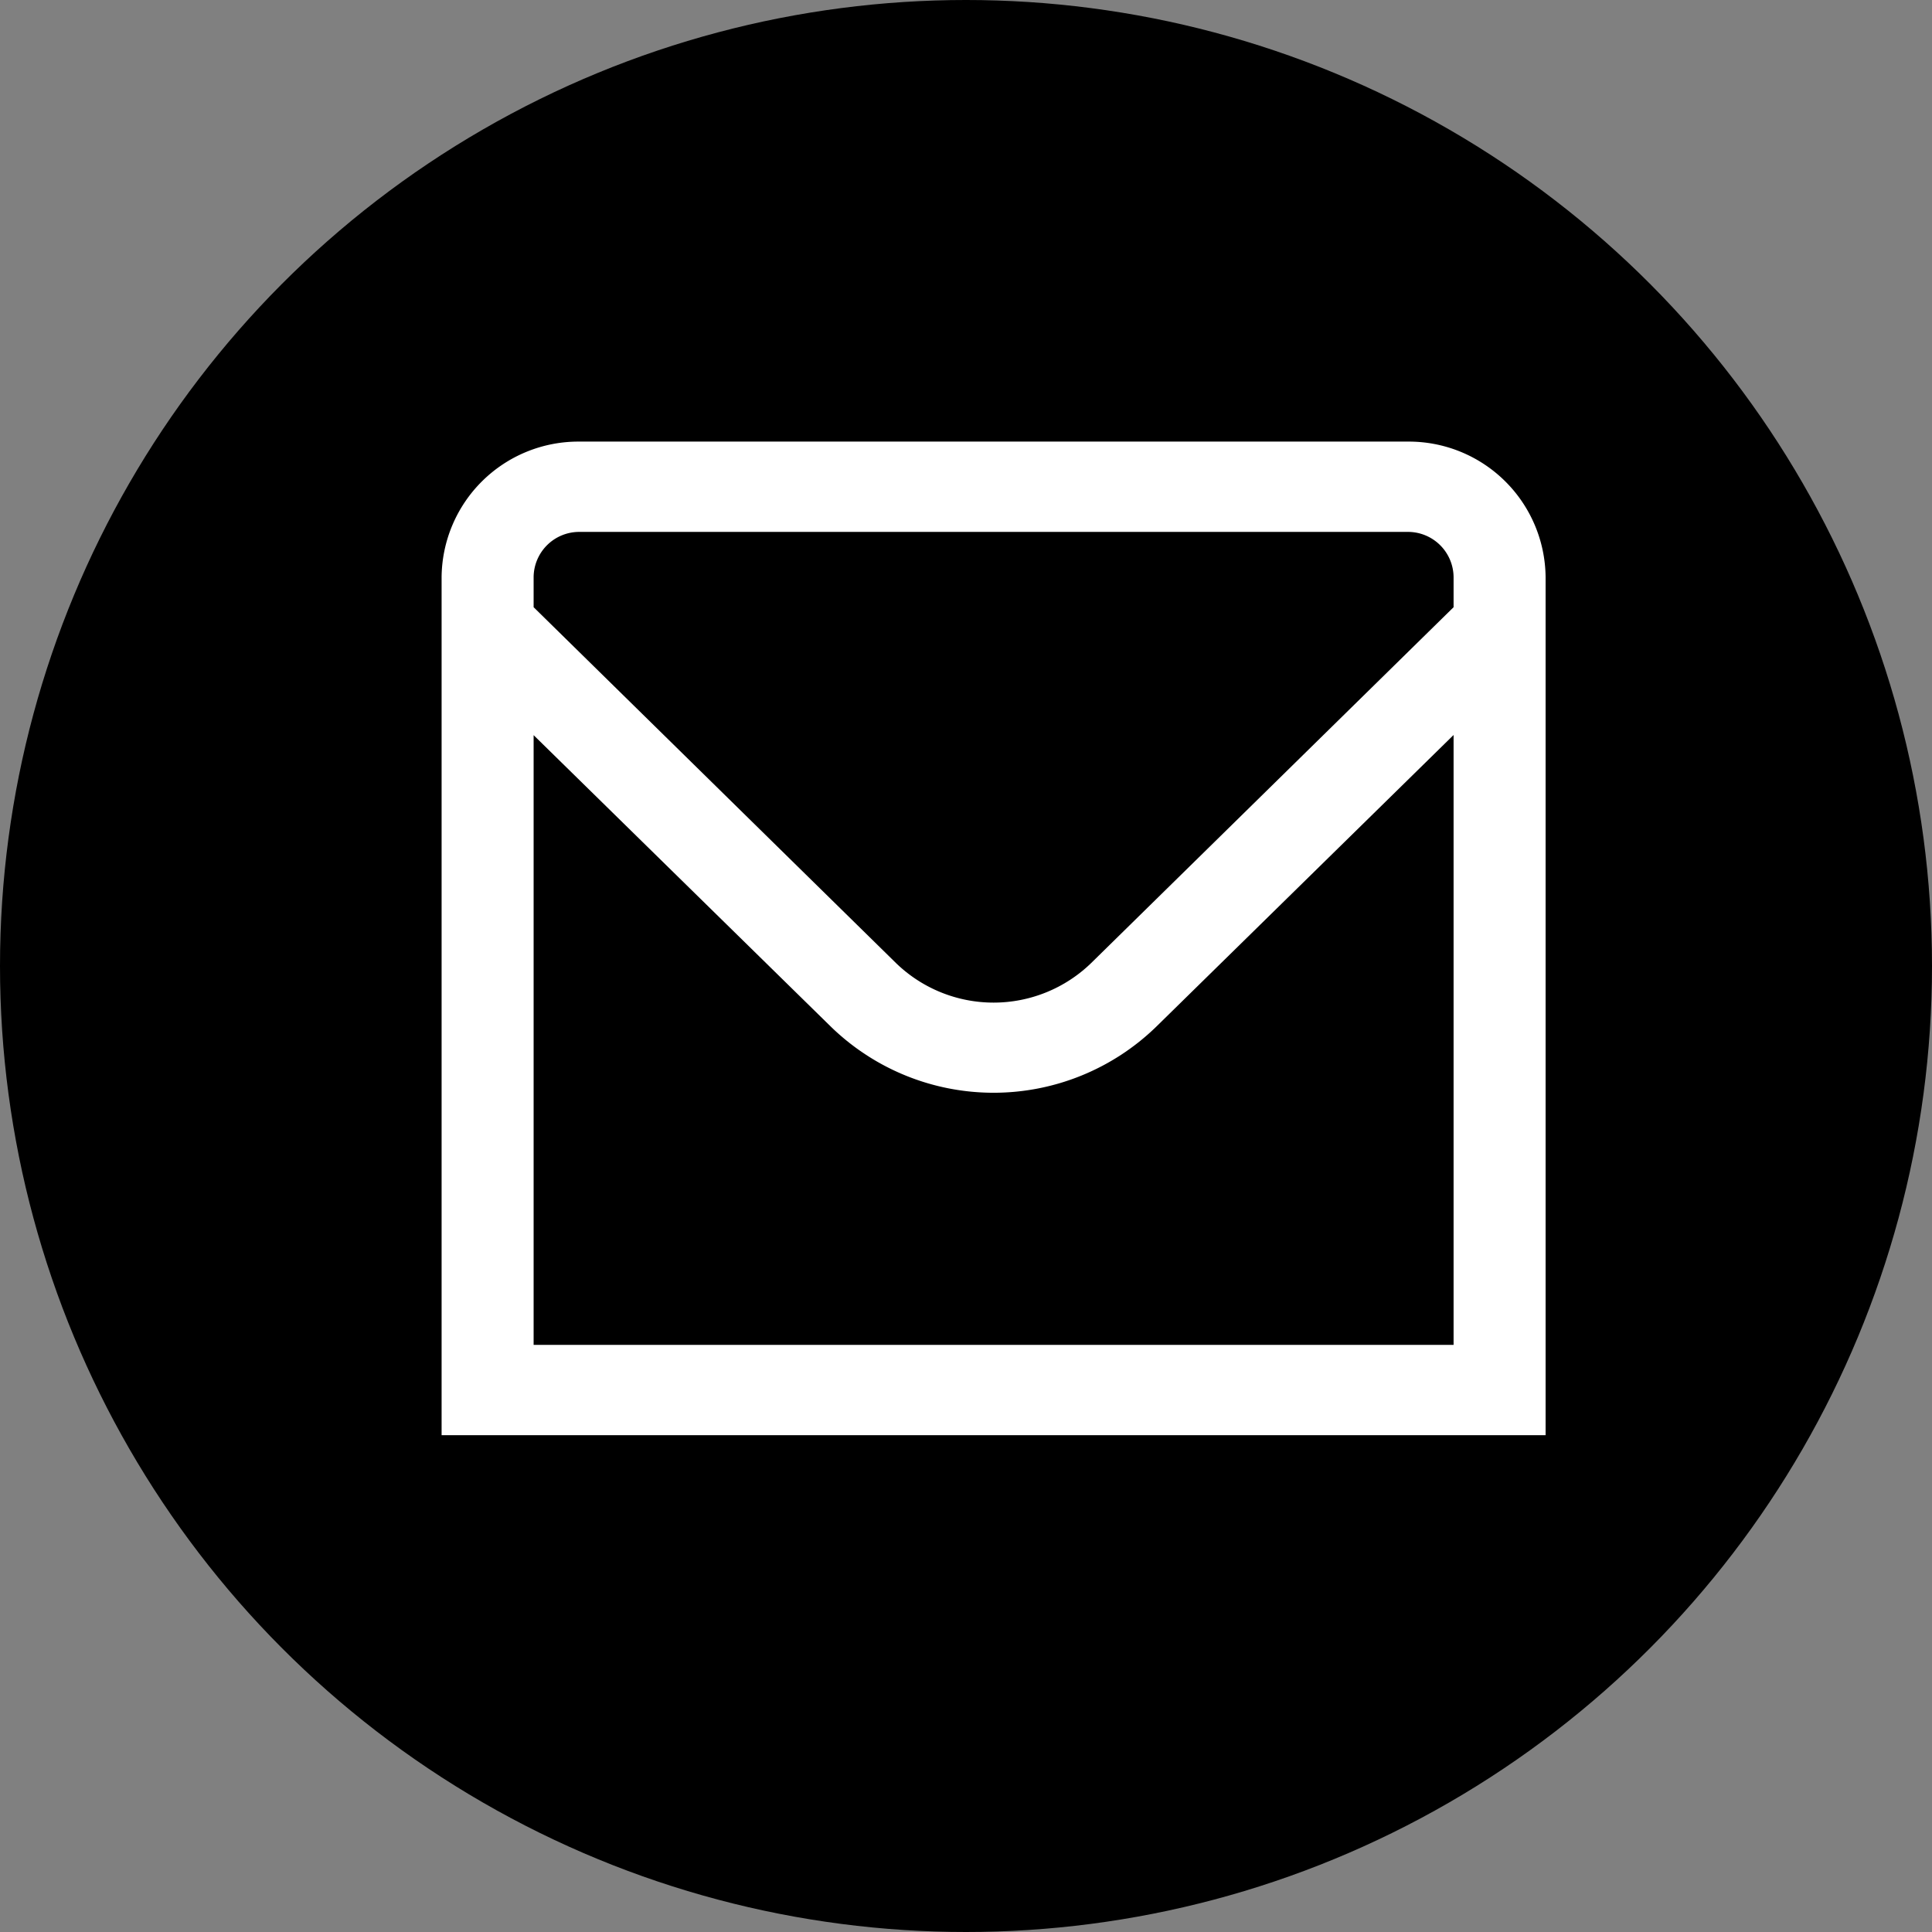
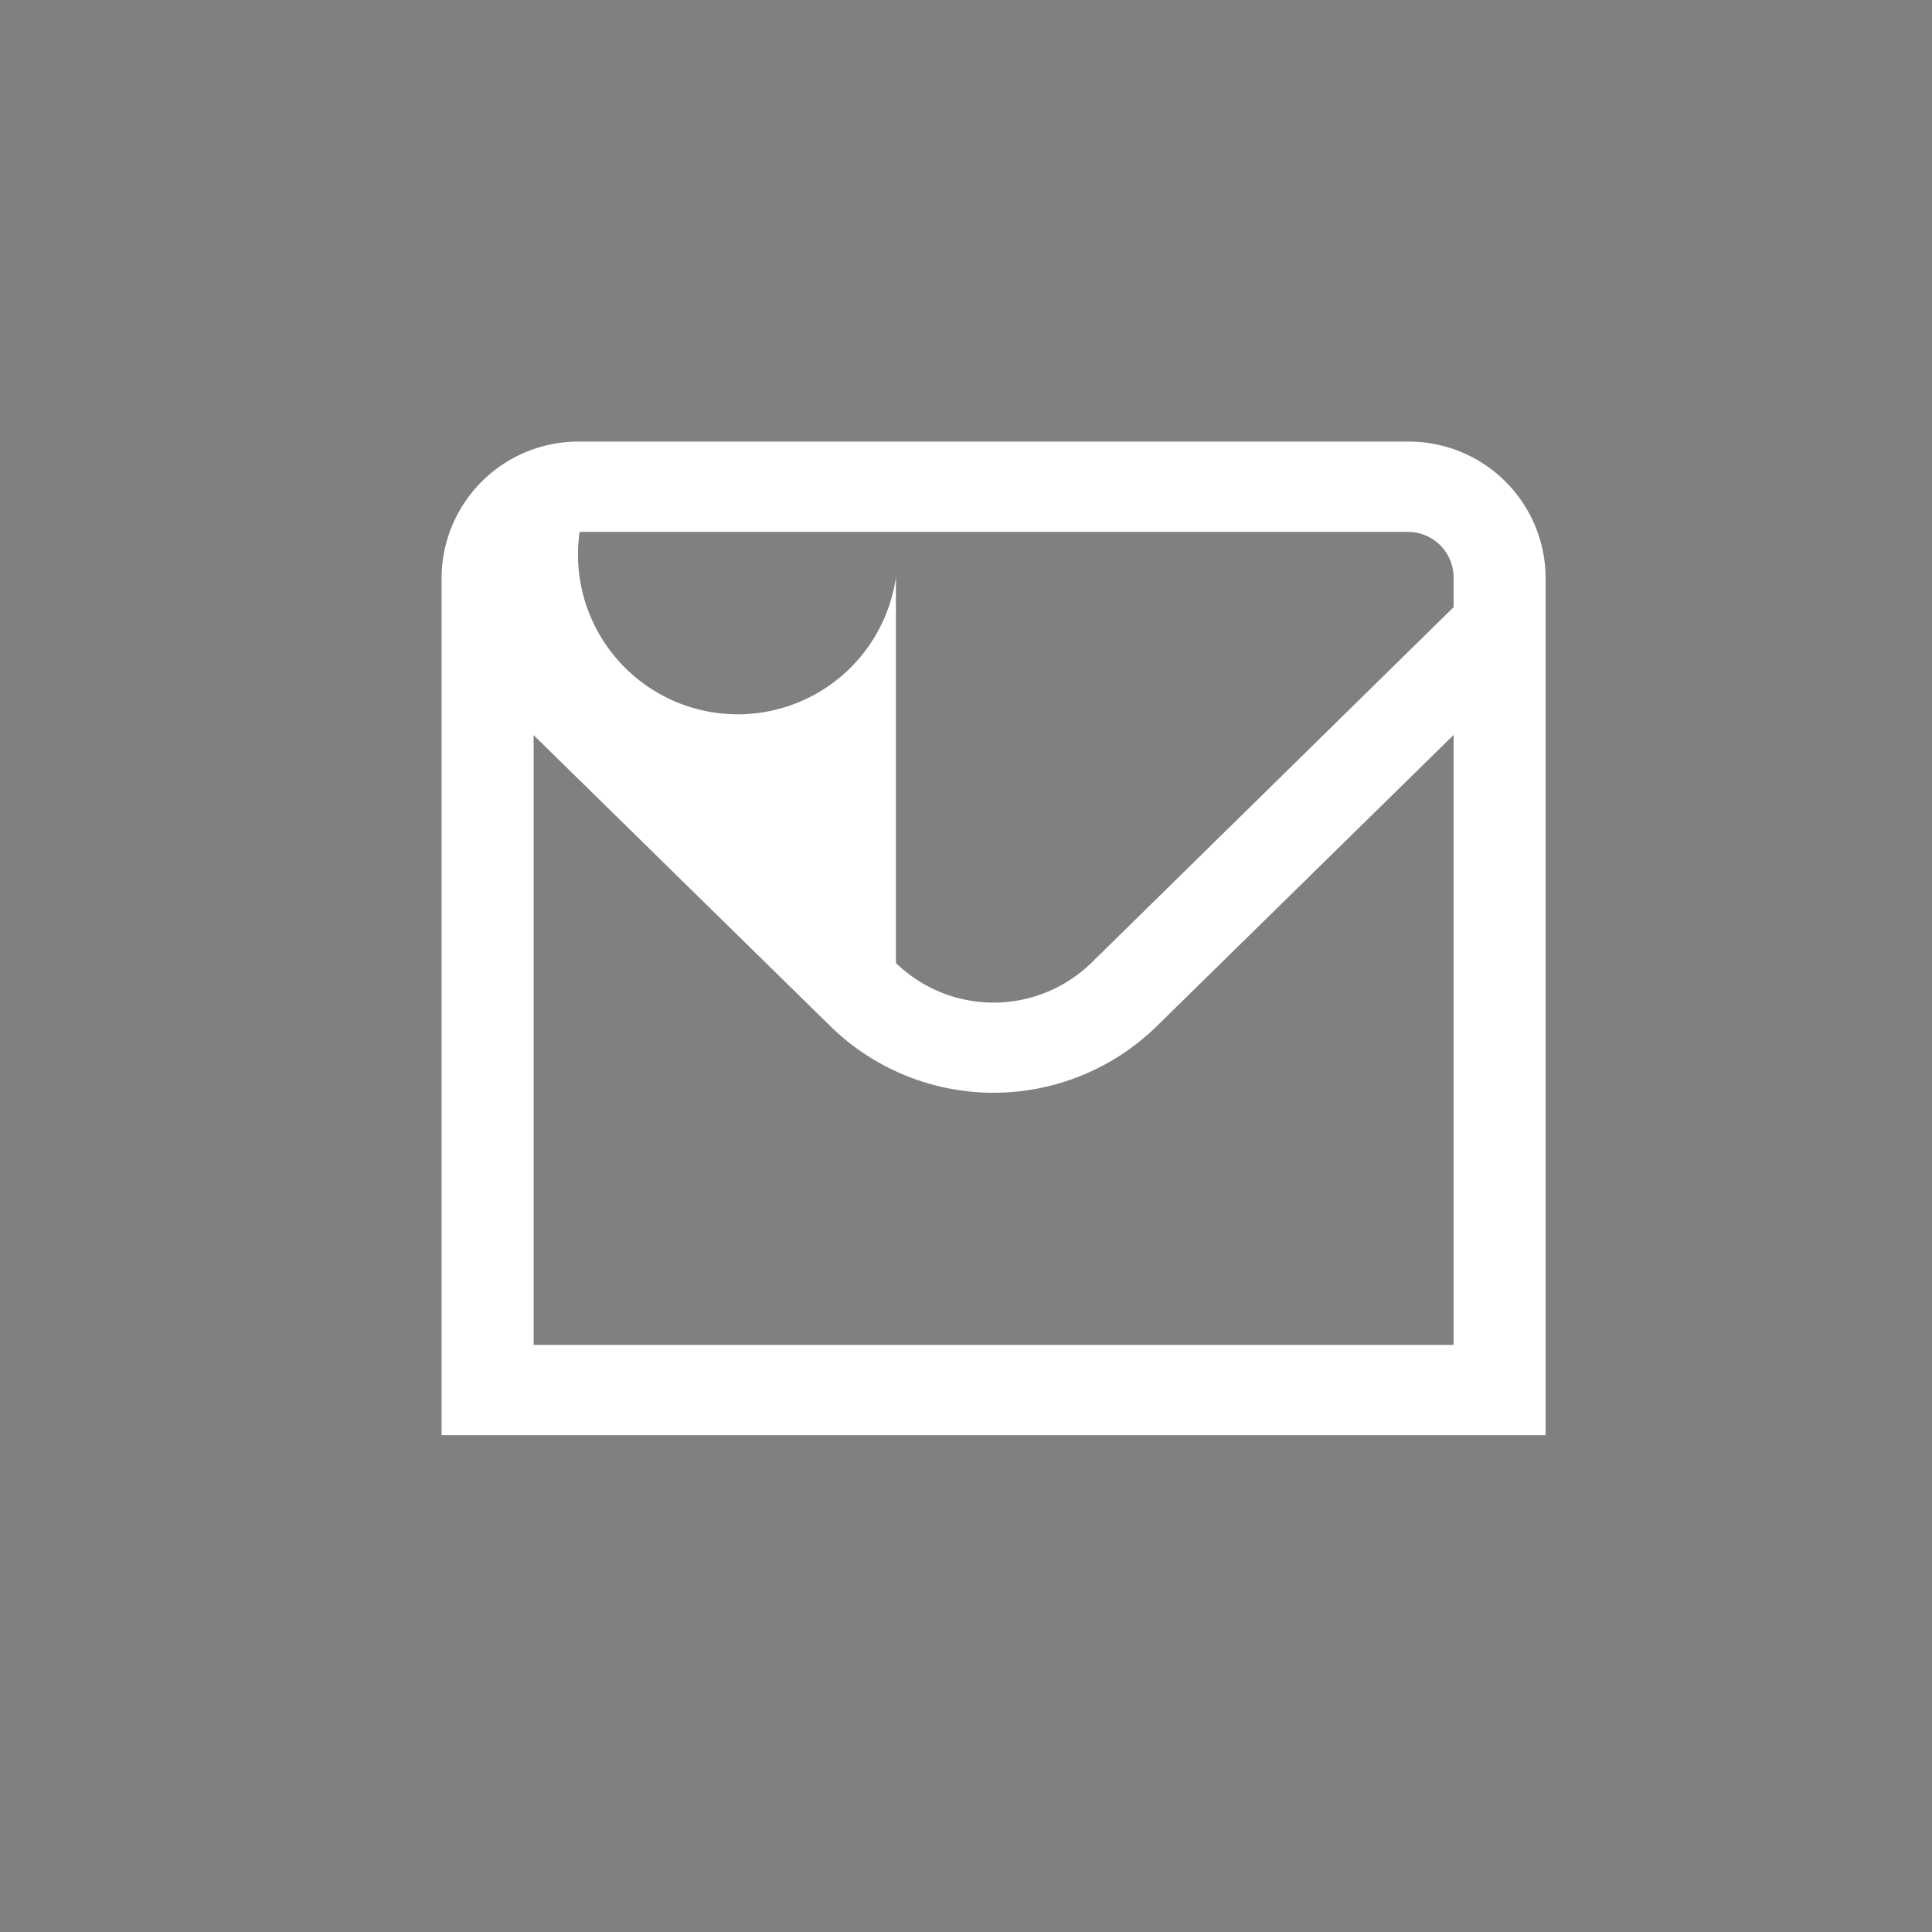
<svg xmlns="http://www.w3.org/2000/svg" width="35" height="35" viewBox="0 0 35 35">
  <rect x="0" y="0" width="35" height="35" fill="#808080" stroke="none" />
  <g id="Raggruppa_203" data-name="Raggruppa 203" transform="translate(-1663 -283)">
-     <circle id="Ellisse_108" data-name="Ellisse 108" cx="17.5" cy="17.5" r="17.5" transform="translate(1663 283)" />
    <g id="_01_align_center" data-name="01 align center" transform="translate(1671 291)">
-       <path id="Tracciato_123" data-name="Tracciato 123" d="M17.5,1H2.5A2.478,2.478,0,0,0,0,3.455V19H20V3.455A2.478,2.478,0,0,0,17.5,1ZM2.5,2.636h15a.826.826,0,0,1,.833.818V4l-6.565,6.446a2.539,2.539,0,0,1-3.537,0L1.667,4V3.455A.826.826,0,0,1,2.5,2.636ZM1.667,17.364V6.318L7.053,11.6a4.227,4.227,0,0,0,5.893,0l5.387-5.285V17.364Z" transform="translate(0 -1)" fill="#fff" />
+       <path id="Tracciato_123" data-name="Tracciato 123" d="M17.5,1H2.5A2.478,2.478,0,0,0,0,3.455V19H20V3.455A2.478,2.478,0,0,0,17.5,1ZM2.5,2.636h15a.826.826,0,0,1,.833.818V4l-6.565,6.446a2.539,2.539,0,0,1-3.537,0V3.455A.826.826,0,0,1,2.5,2.636ZM1.667,17.364V6.318L7.053,11.6a4.227,4.227,0,0,0,5.893,0l5.387-5.285V17.364Z" transform="translate(0 -1)" fill="#fff" />
    </g>
  </g>
</svg>